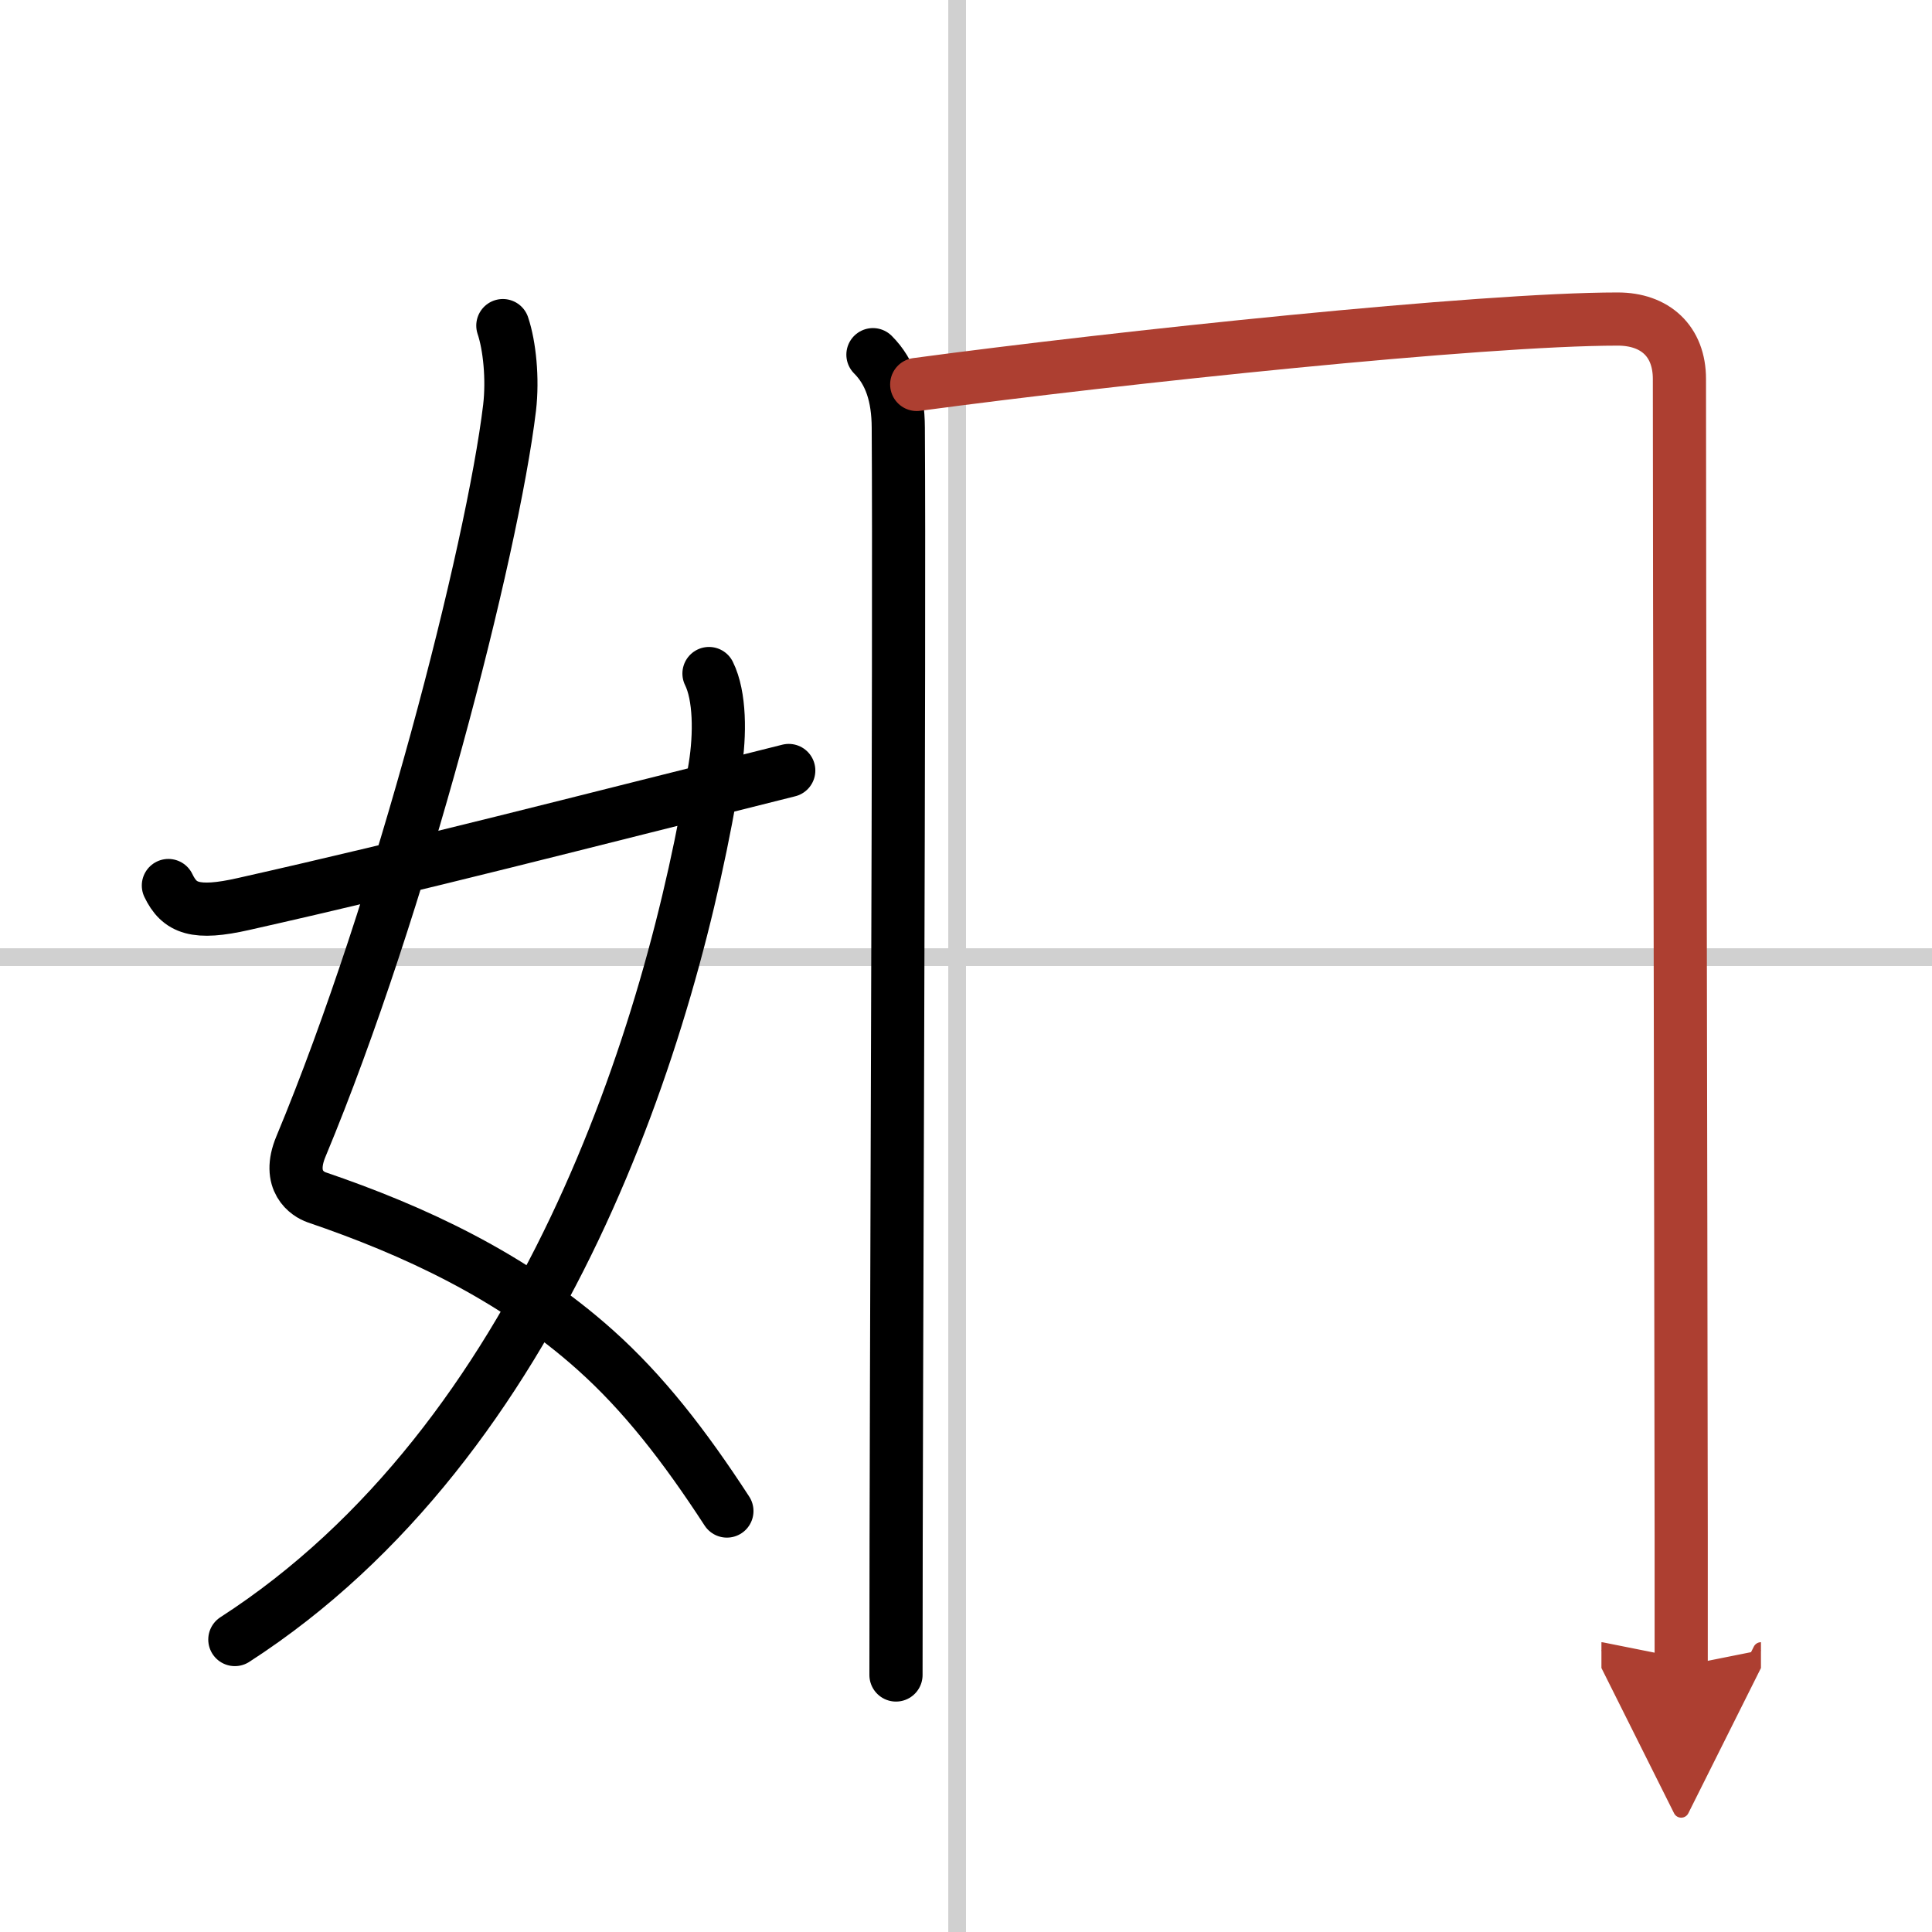
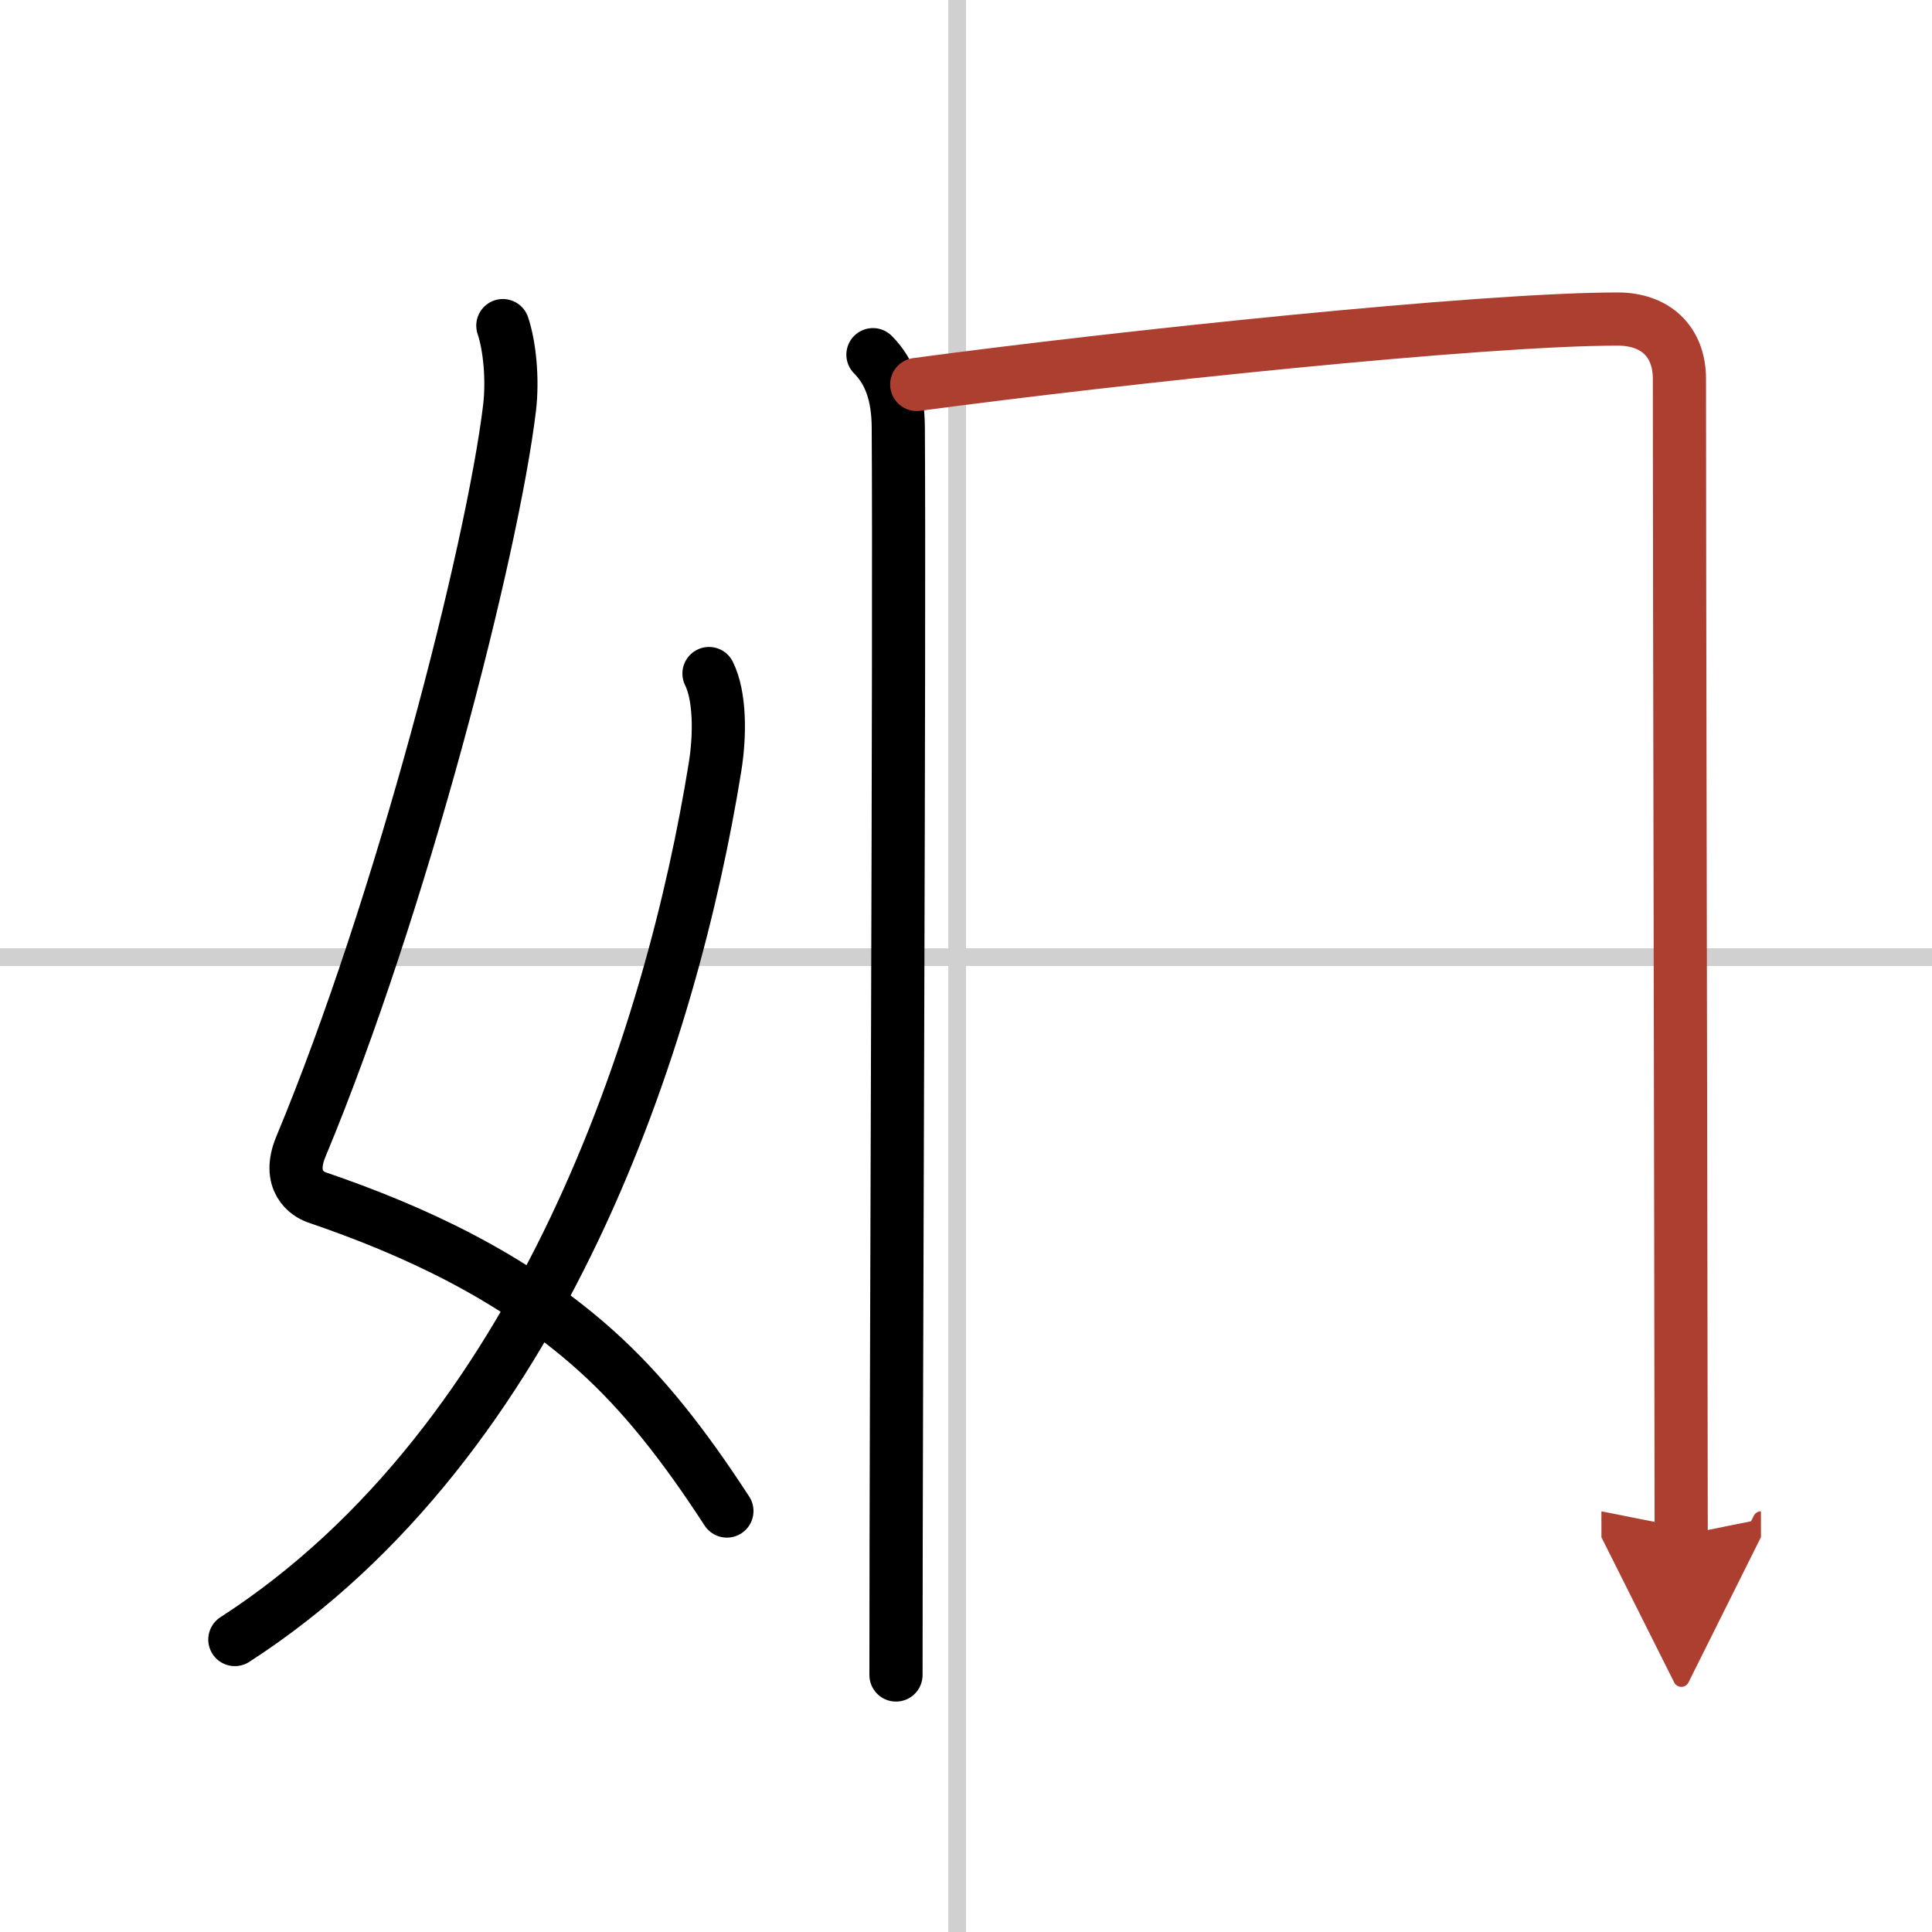
<svg xmlns="http://www.w3.org/2000/svg" width="400" height="400" viewBox="0 0 109 109">
  <defs>
    <marker id="a" markerWidth="4" orient="auto" refX="1" refY="5" viewBox="0 0 10 10">
      <polyline points="0 0 10 5 0 10 1 5" fill="#ad3f31" stroke="#ad3f31" />
    </marker>
  </defs>
  <g fill="none" stroke="#000" stroke-linecap="round" stroke-linejoin="round" stroke-width="3">
    <rect width="100%" height="100%" fill="#fff" stroke="#fff" />
    <line x1="54" x2="54" y2="109" stroke="#d0d0d0" stroke-width="1" />
    <line x2="109" y1="54" y2="54" stroke="#d0d0d0" stroke-width="1" />
    <path d="m28.37 18.37c0.38 1.13 0.57 2.99 0.38 4.63-0.97 8.06-6.12 28.12-11.77 41.68-0.82 1.96 0.39 2.7 0.88 2.87 5.46 1.86 11.06 4.44 15.72 8.61 2.72 2.43 5.03 5.4 7.43 9.09" />
    <path d="m40 38c0.62 1.25 0.64 3.42 0.34 5.28-2.43 15.09-9.7 37.99-27.09 49.22" />
-     <path d="m9.5 49.96c0.62 1.29 1.52 1.66 4.25 1.04 10-2.25 18.62-4.5 30.75-7.53" />
    <path d="m49.25 20.01c0.99 0.99 1.42 2.34 1.43 4.11 0.08 12.25-0.13 53.25-0.13 70.38" />
-     <path d="m51.72 21.69c11.48-1.54 31.86-3.69 39.55-3.69 2.11 0 3.48 1.25 3.48 3.38 0 11.65 0.08 44.44 0.1 65.24v7.38" marker-end="url(#a)" stroke="#ad3f31" />
+     <path d="m51.72 21.69c11.48-1.54 31.86-3.69 39.55-3.69 2.11 0 3.48 1.25 3.48 3.38 0 11.65 0.08 44.44 0.1 65.24" marker-end="url(#a)" stroke="#ad3f31" />
  </g>
</svg>